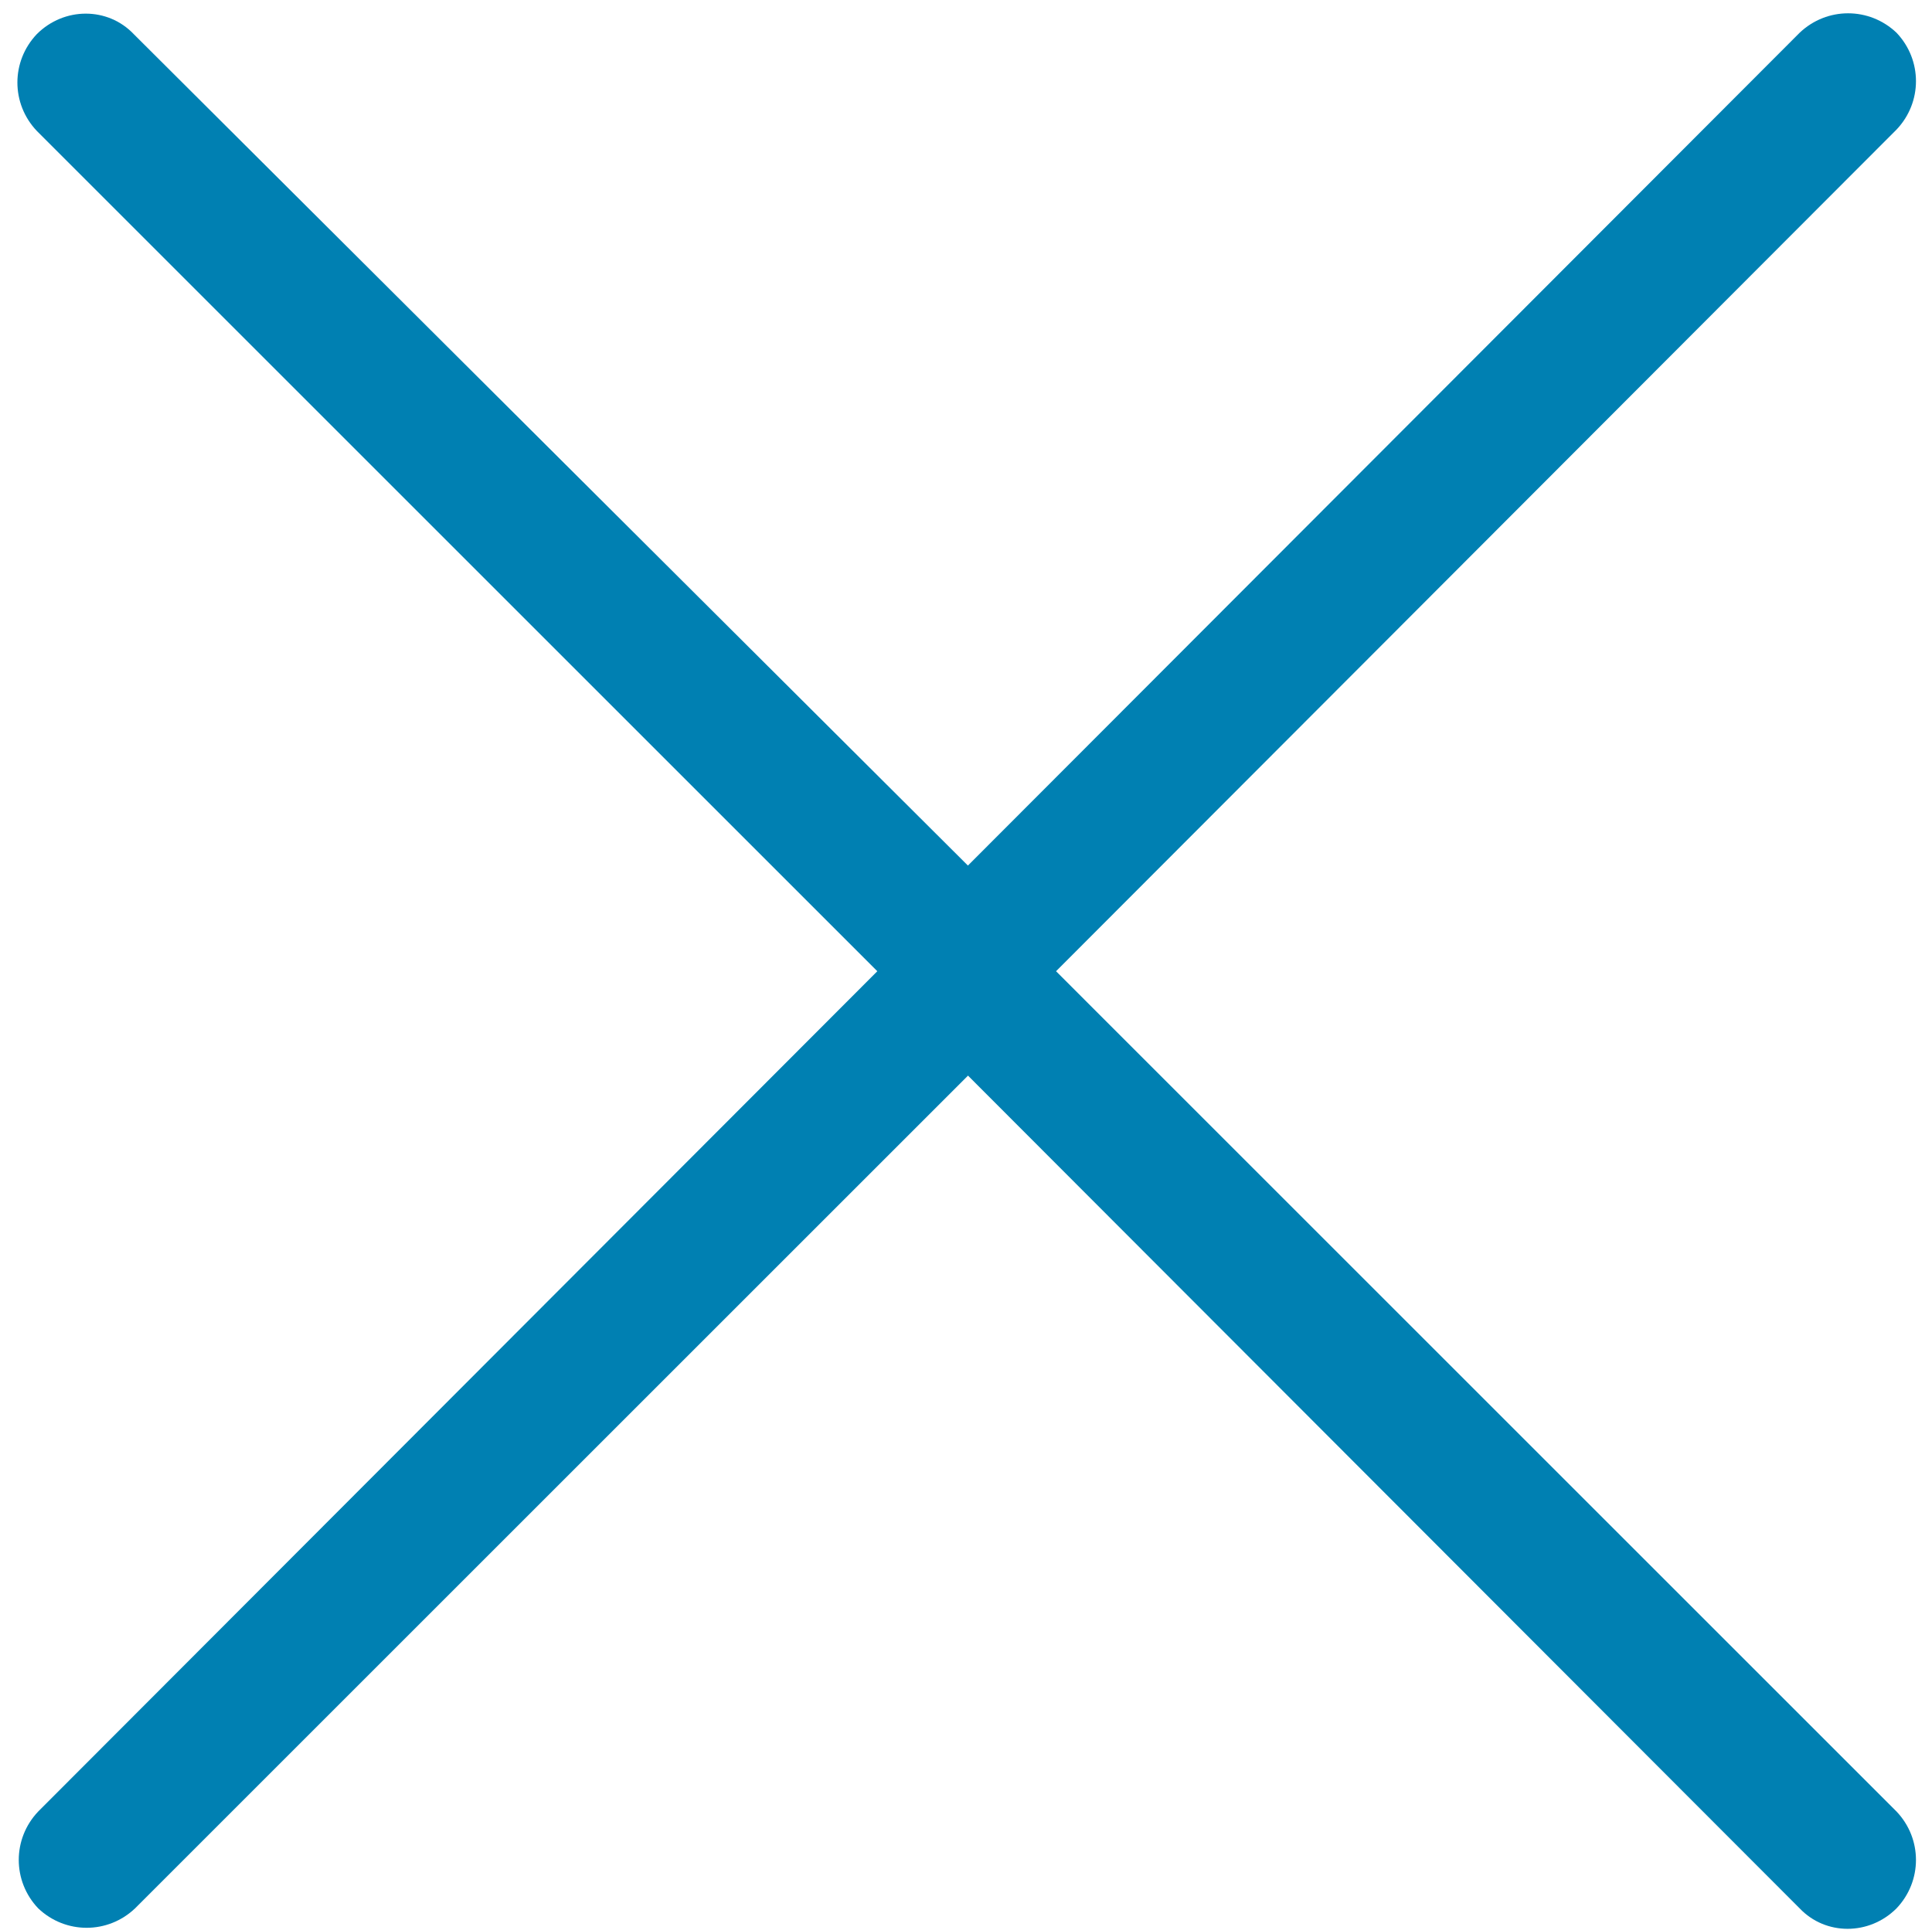
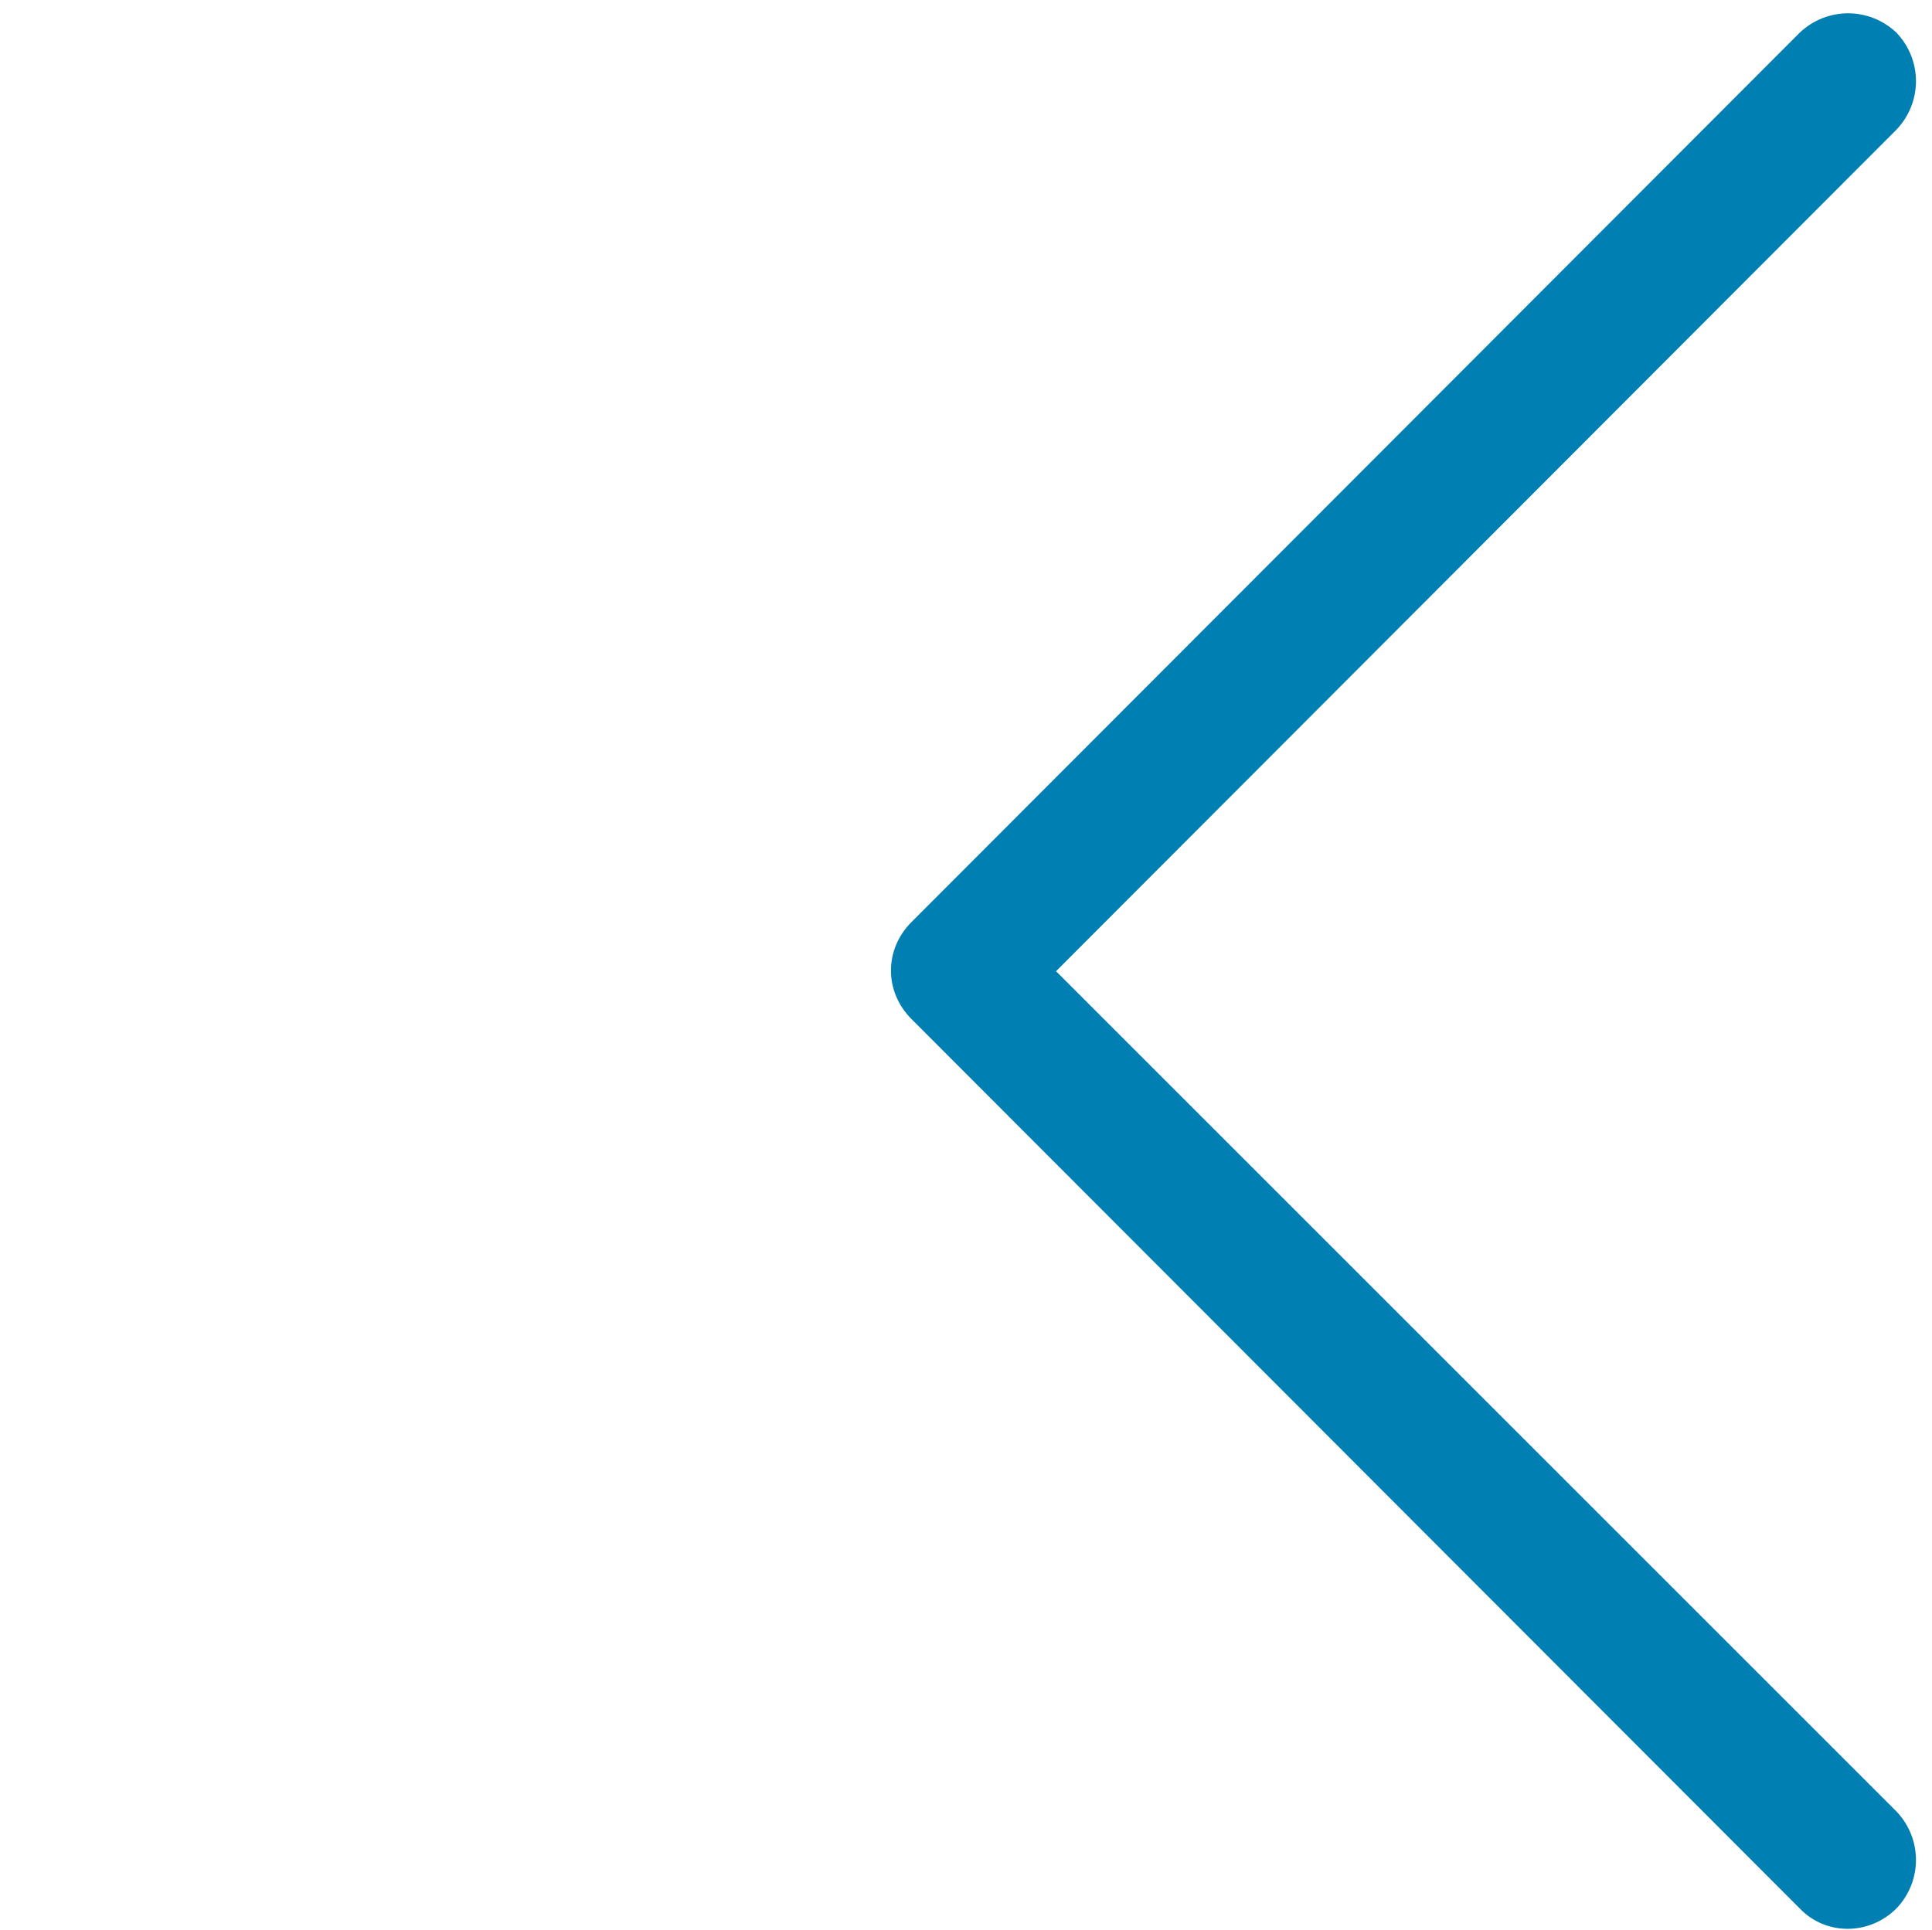
<svg xmlns="http://www.w3.org/2000/svg" version="1.1" id="Layer_1" x="0px" y="0px" viewBox="0 0 141.6 141.5" style="enable-background:new 0 0 141.6 141.5;" xml:space="preserve">
  <style type="text/css">
	.st0{fill:#0080b2;}
</style>
  <path class="st0" d="M131.9,139.9c1.9,2,5.1,2,7.1,0c1.9-2,1.9-5.1,0-7.1L77.4,71.2L139,9.5c1.9-2,1.9-5.1,0-7.1  c-2-1.9-5.1-1.9-7.1,0L66.9,67.5l-0.1,0.1c-2,2-2,5.1,0,7.1l0,0L131.9,139.9L131.9,139.9z" />
-   <path class="st0" d="M9.8,2.5c-1.9-2-5.1-2-7.1,0c-1.9,2-1.9,5.1,0,7.1l61.6,61.6L2.8,132.8c-1.9,2-1.9,5.1,0,7.1  c2,1.9,5.1,1.9,7.1,0l65.1-65.1l0.1-0.1c2-2,2-5.1,0-7.1l0,0L9.8,2.5L9.8,2.5z" />
</svg>